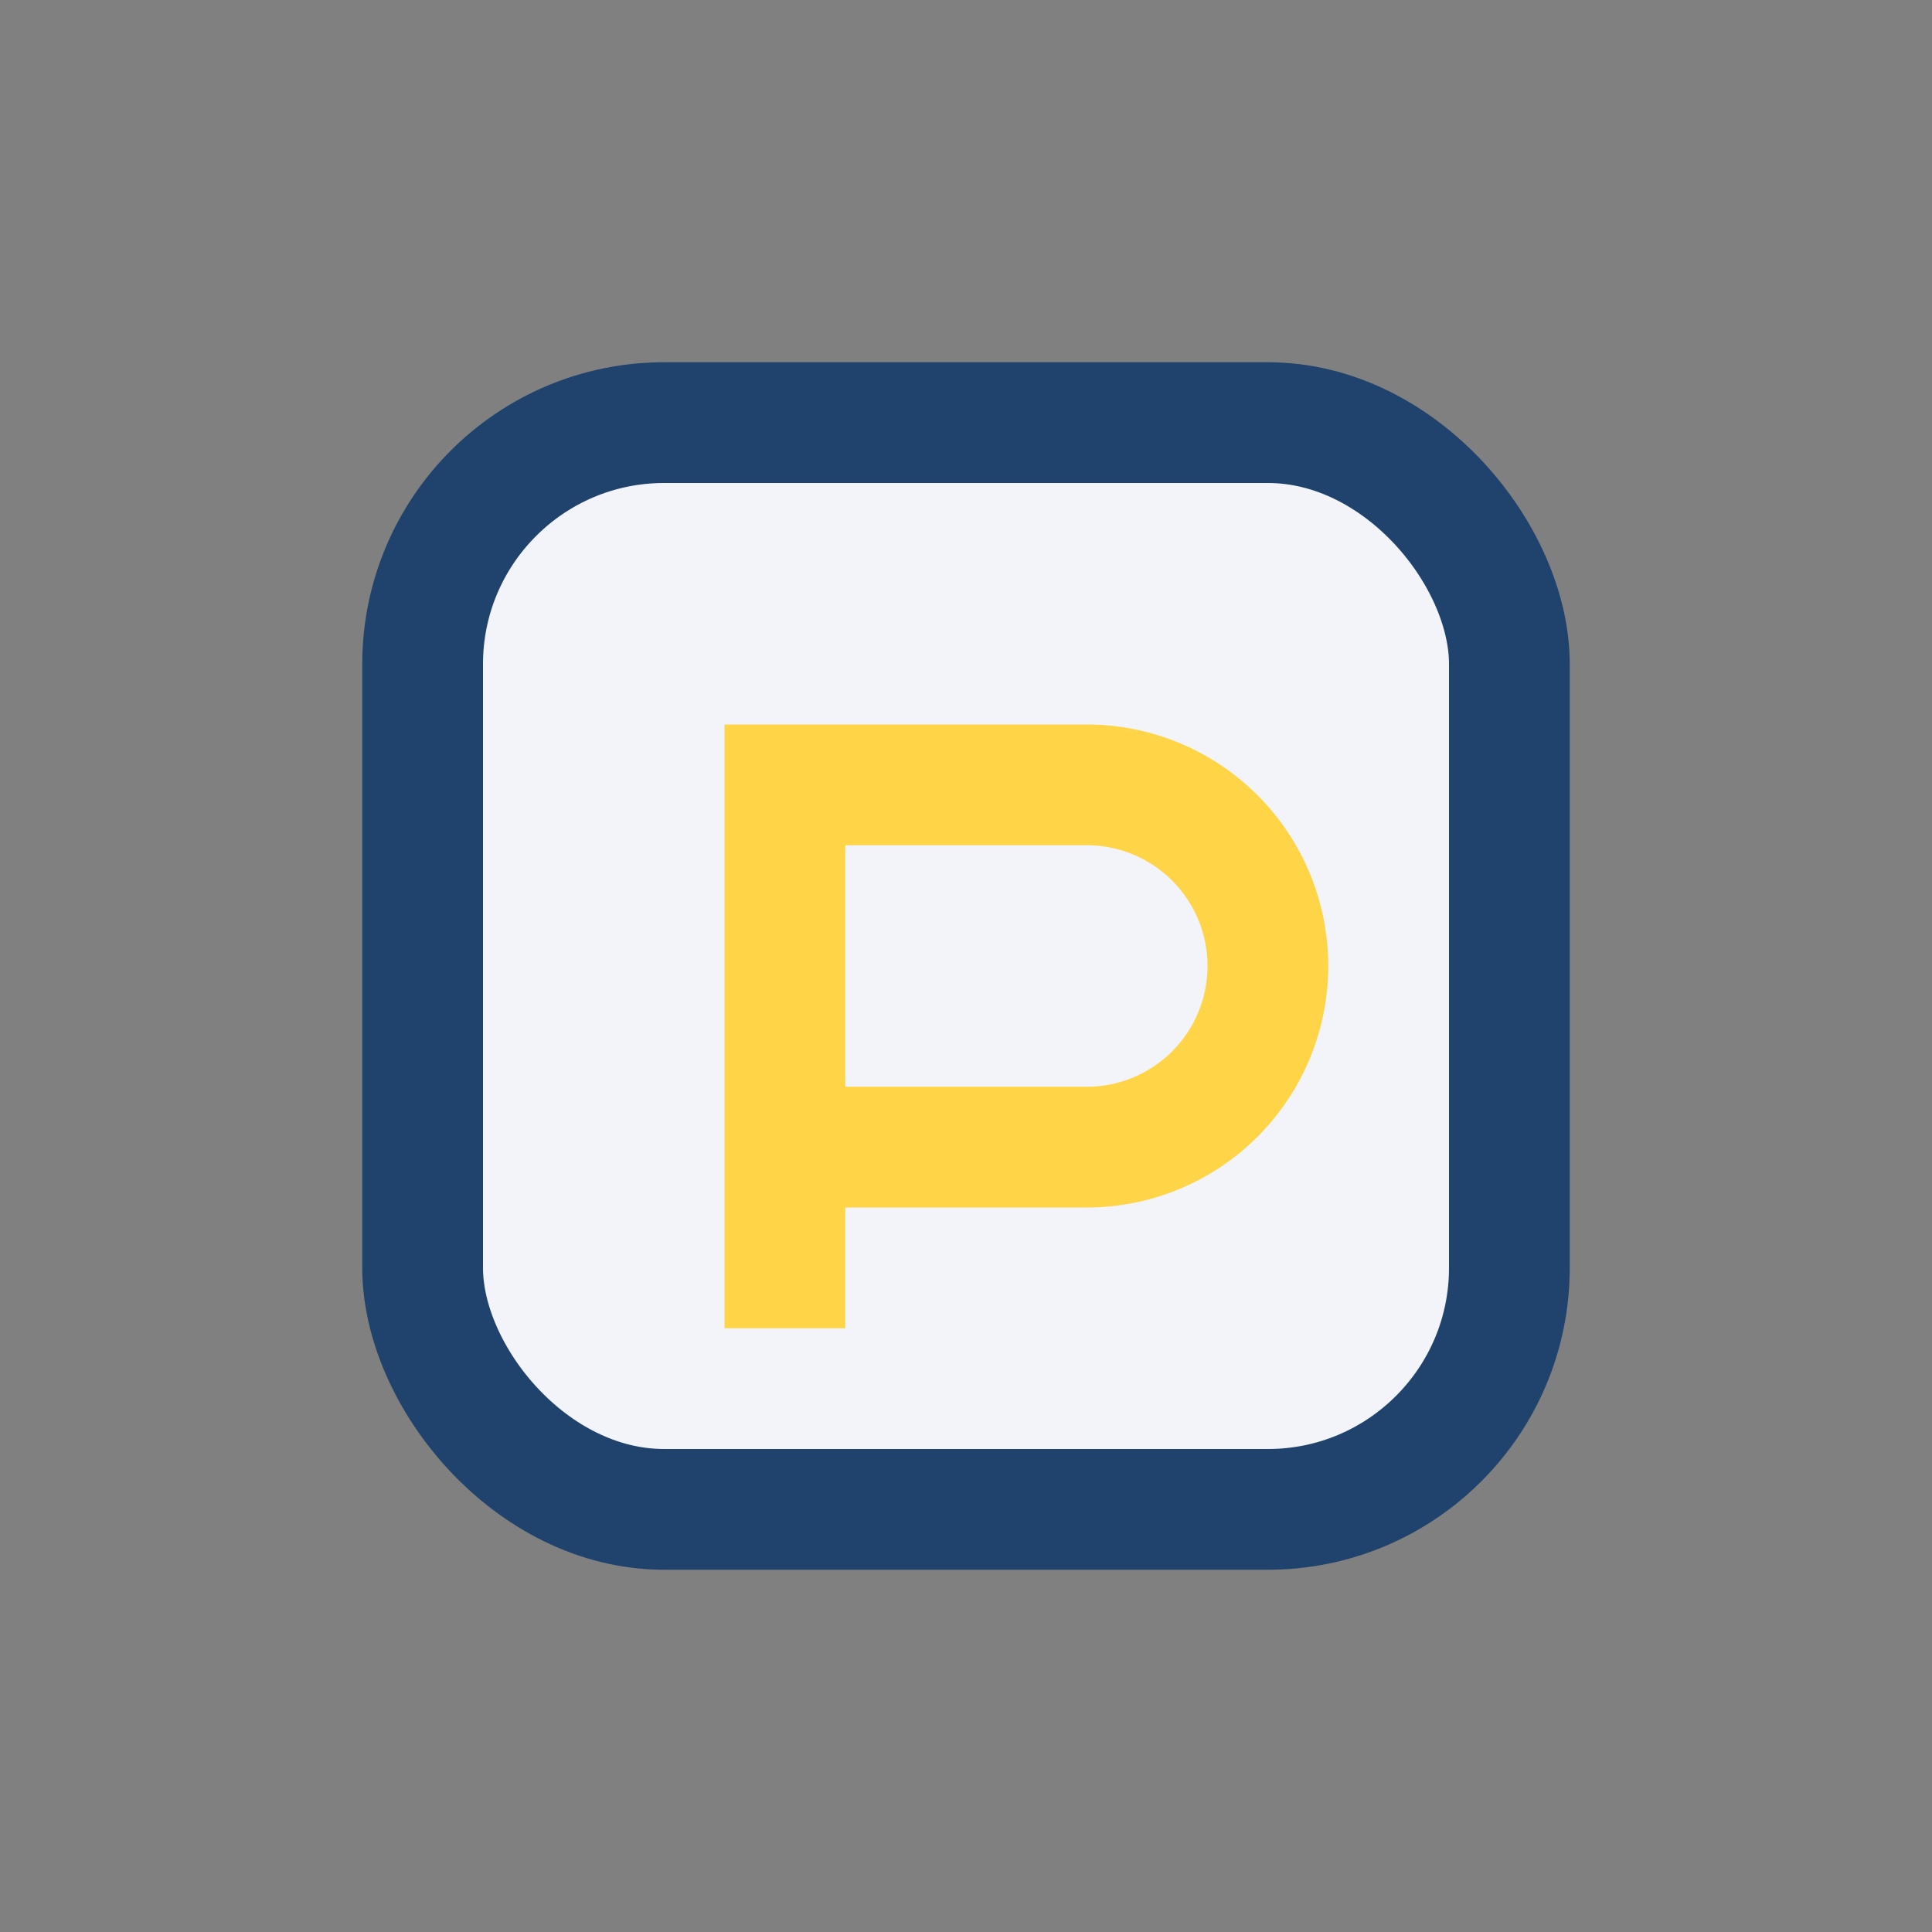
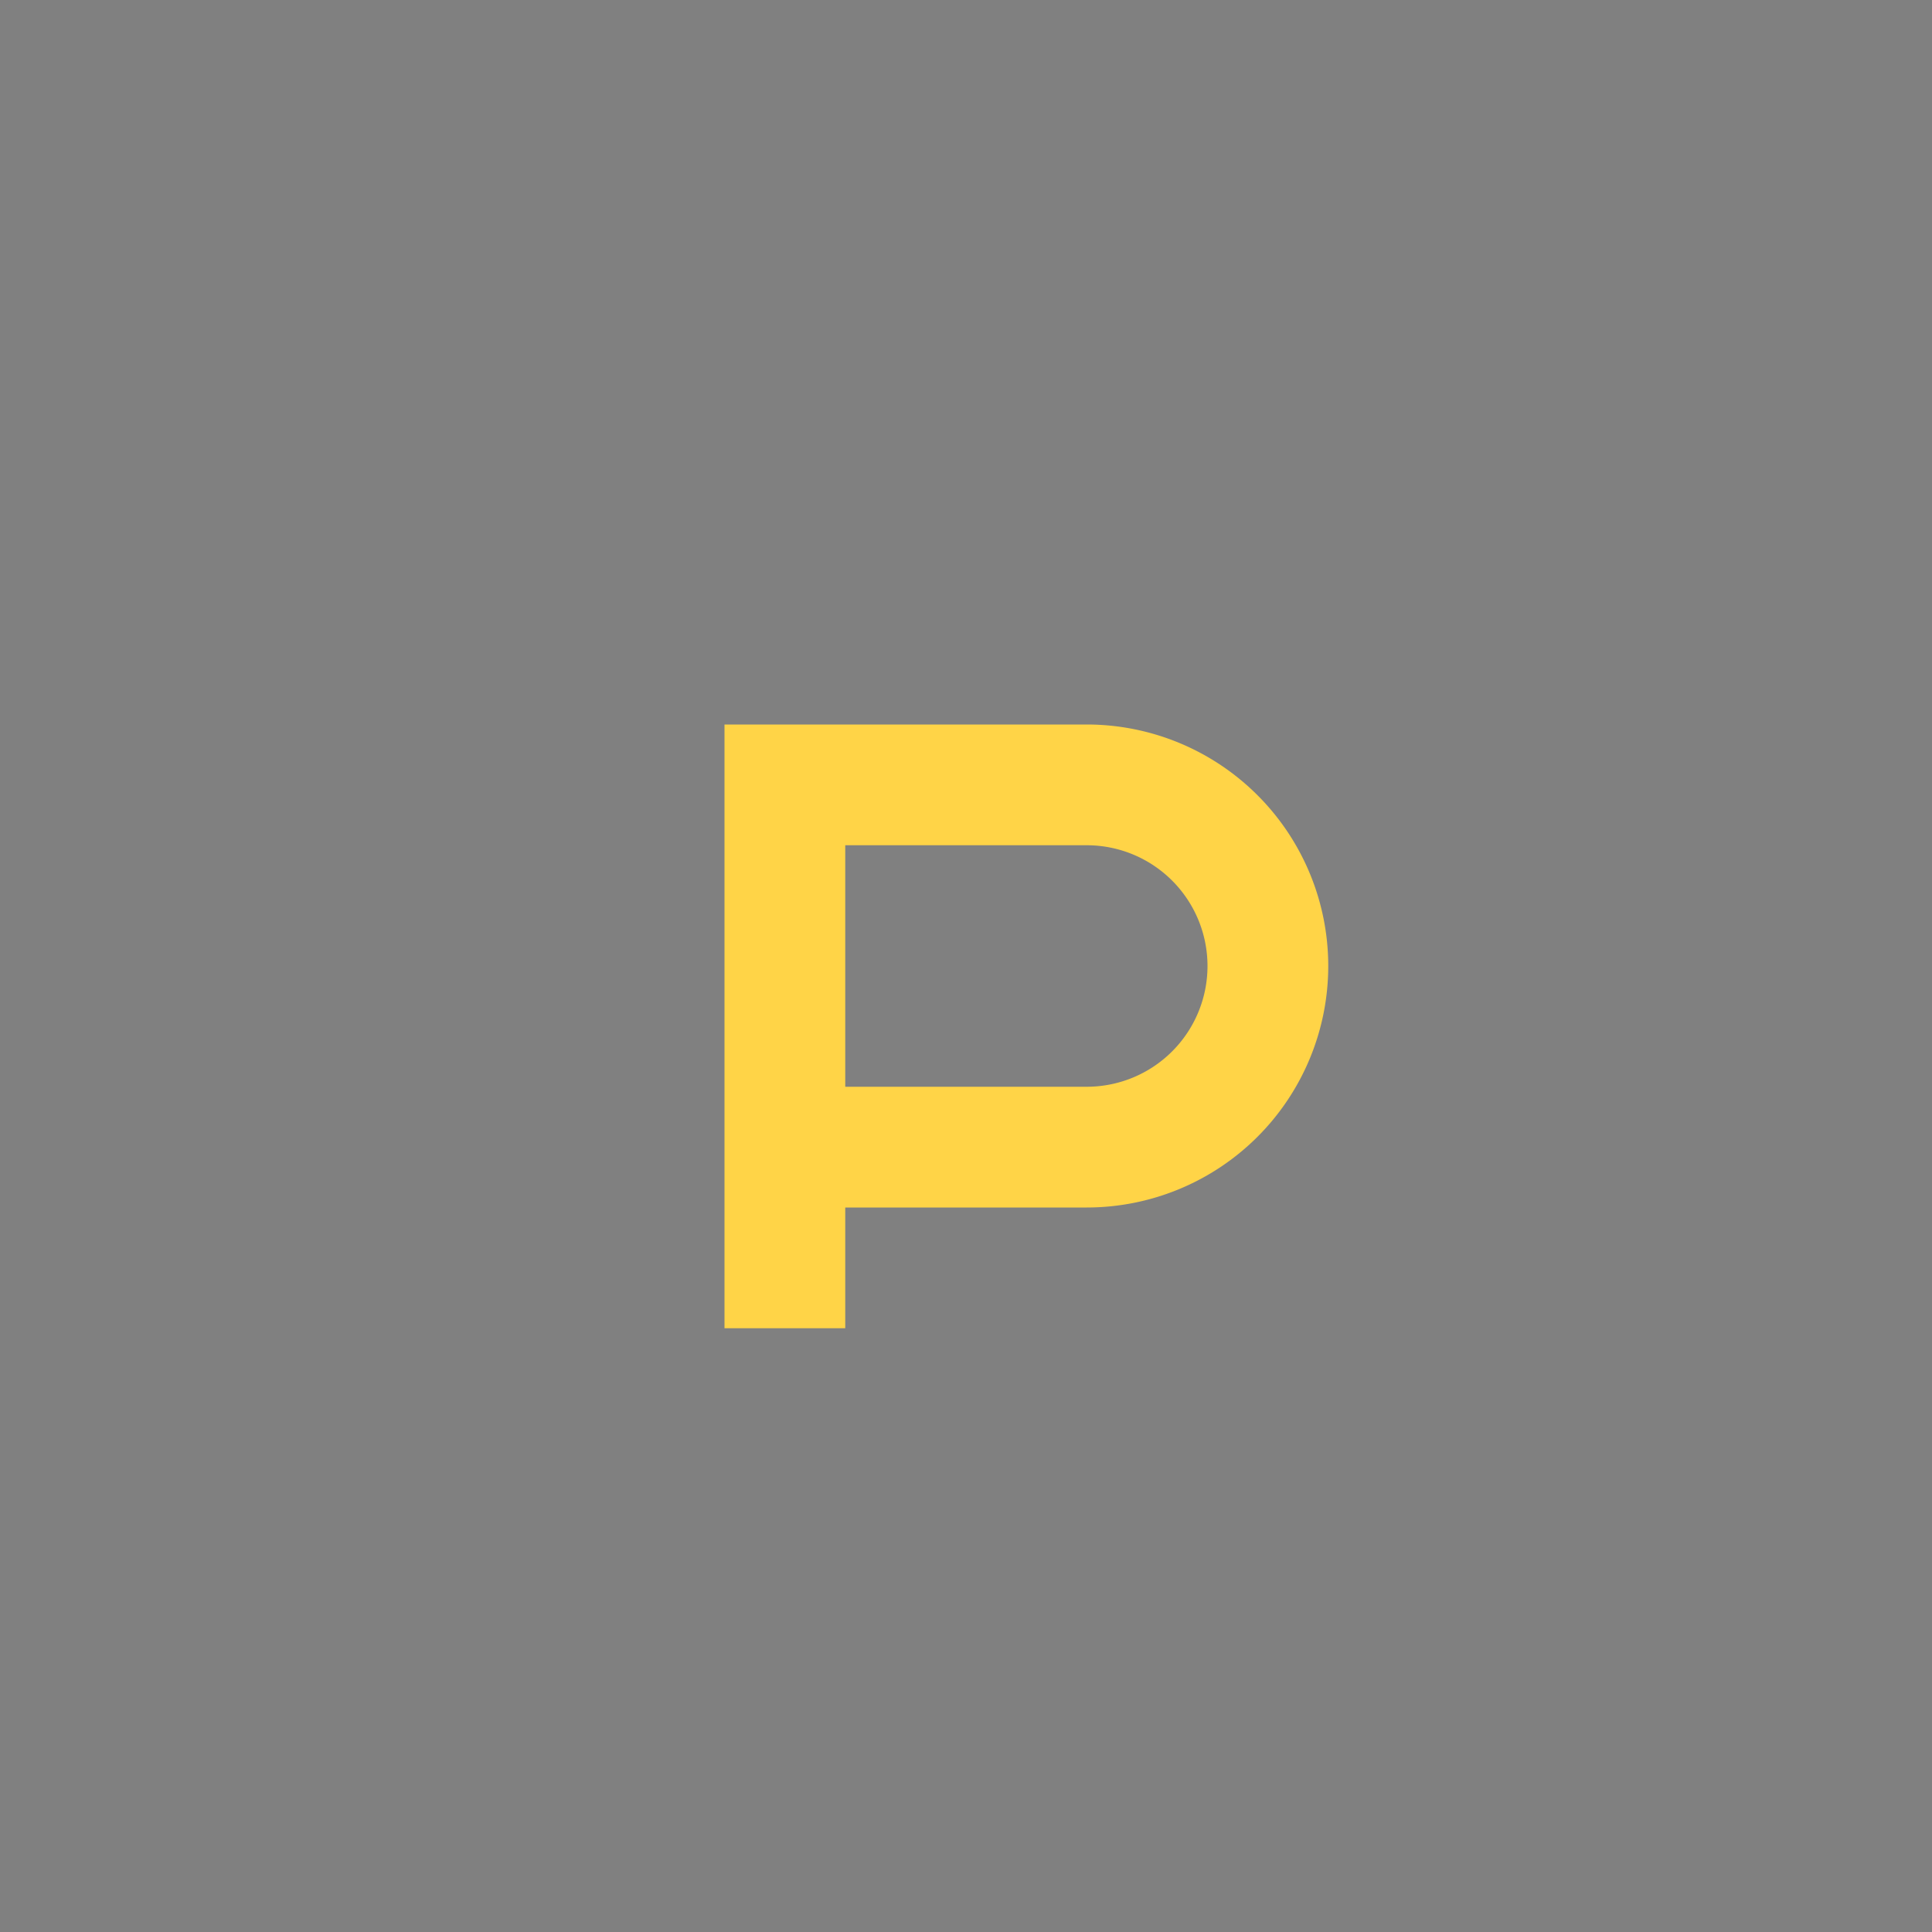
<svg xmlns="http://www.w3.org/2000/svg" width="32" height="32" viewBox="0 0 32 32">
  <rect x="0" y="0" width="32" height="32" fill="#808080" stroke="none" />
-   <rect x="7" y="7" width="18" height="18" rx="4" fill="#F3F4F9" stroke="#20436D" stroke-width="2" />
  <path d="M13 22v-9h5a3 3 0 1 1 0 6h-5" fill="none" stroke="#FFD447" stroke-width="2" />
</svg>